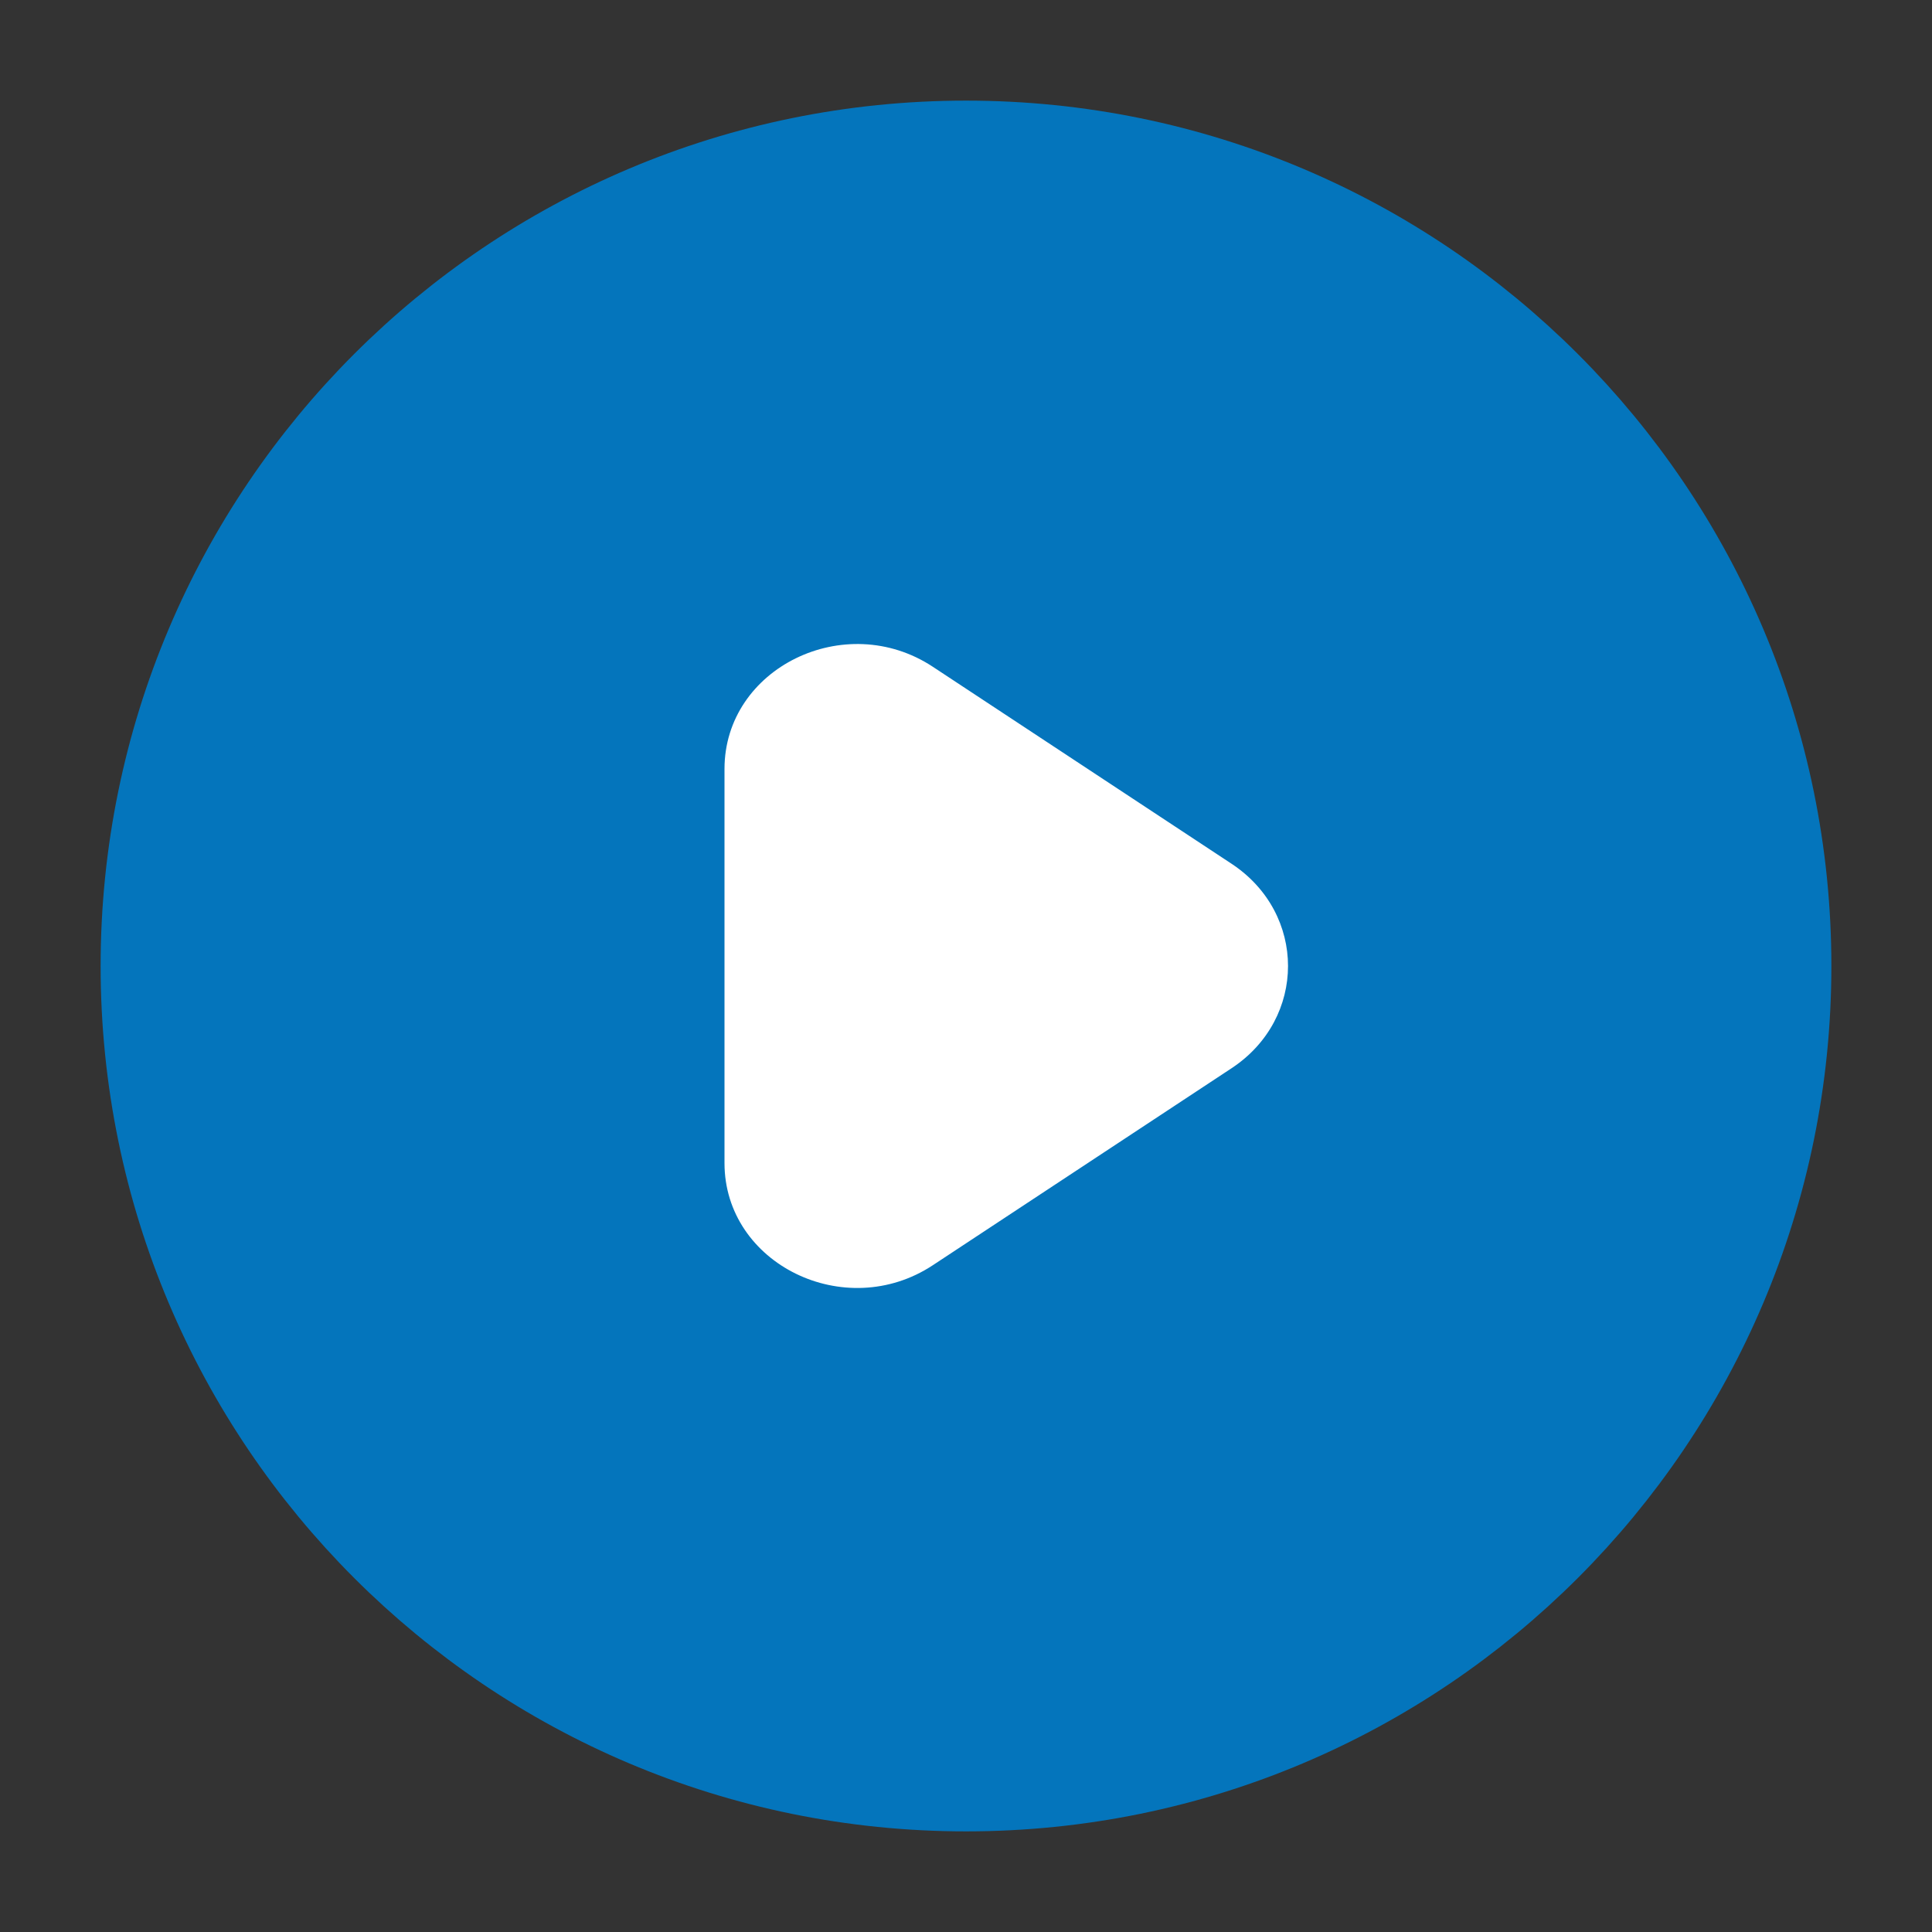
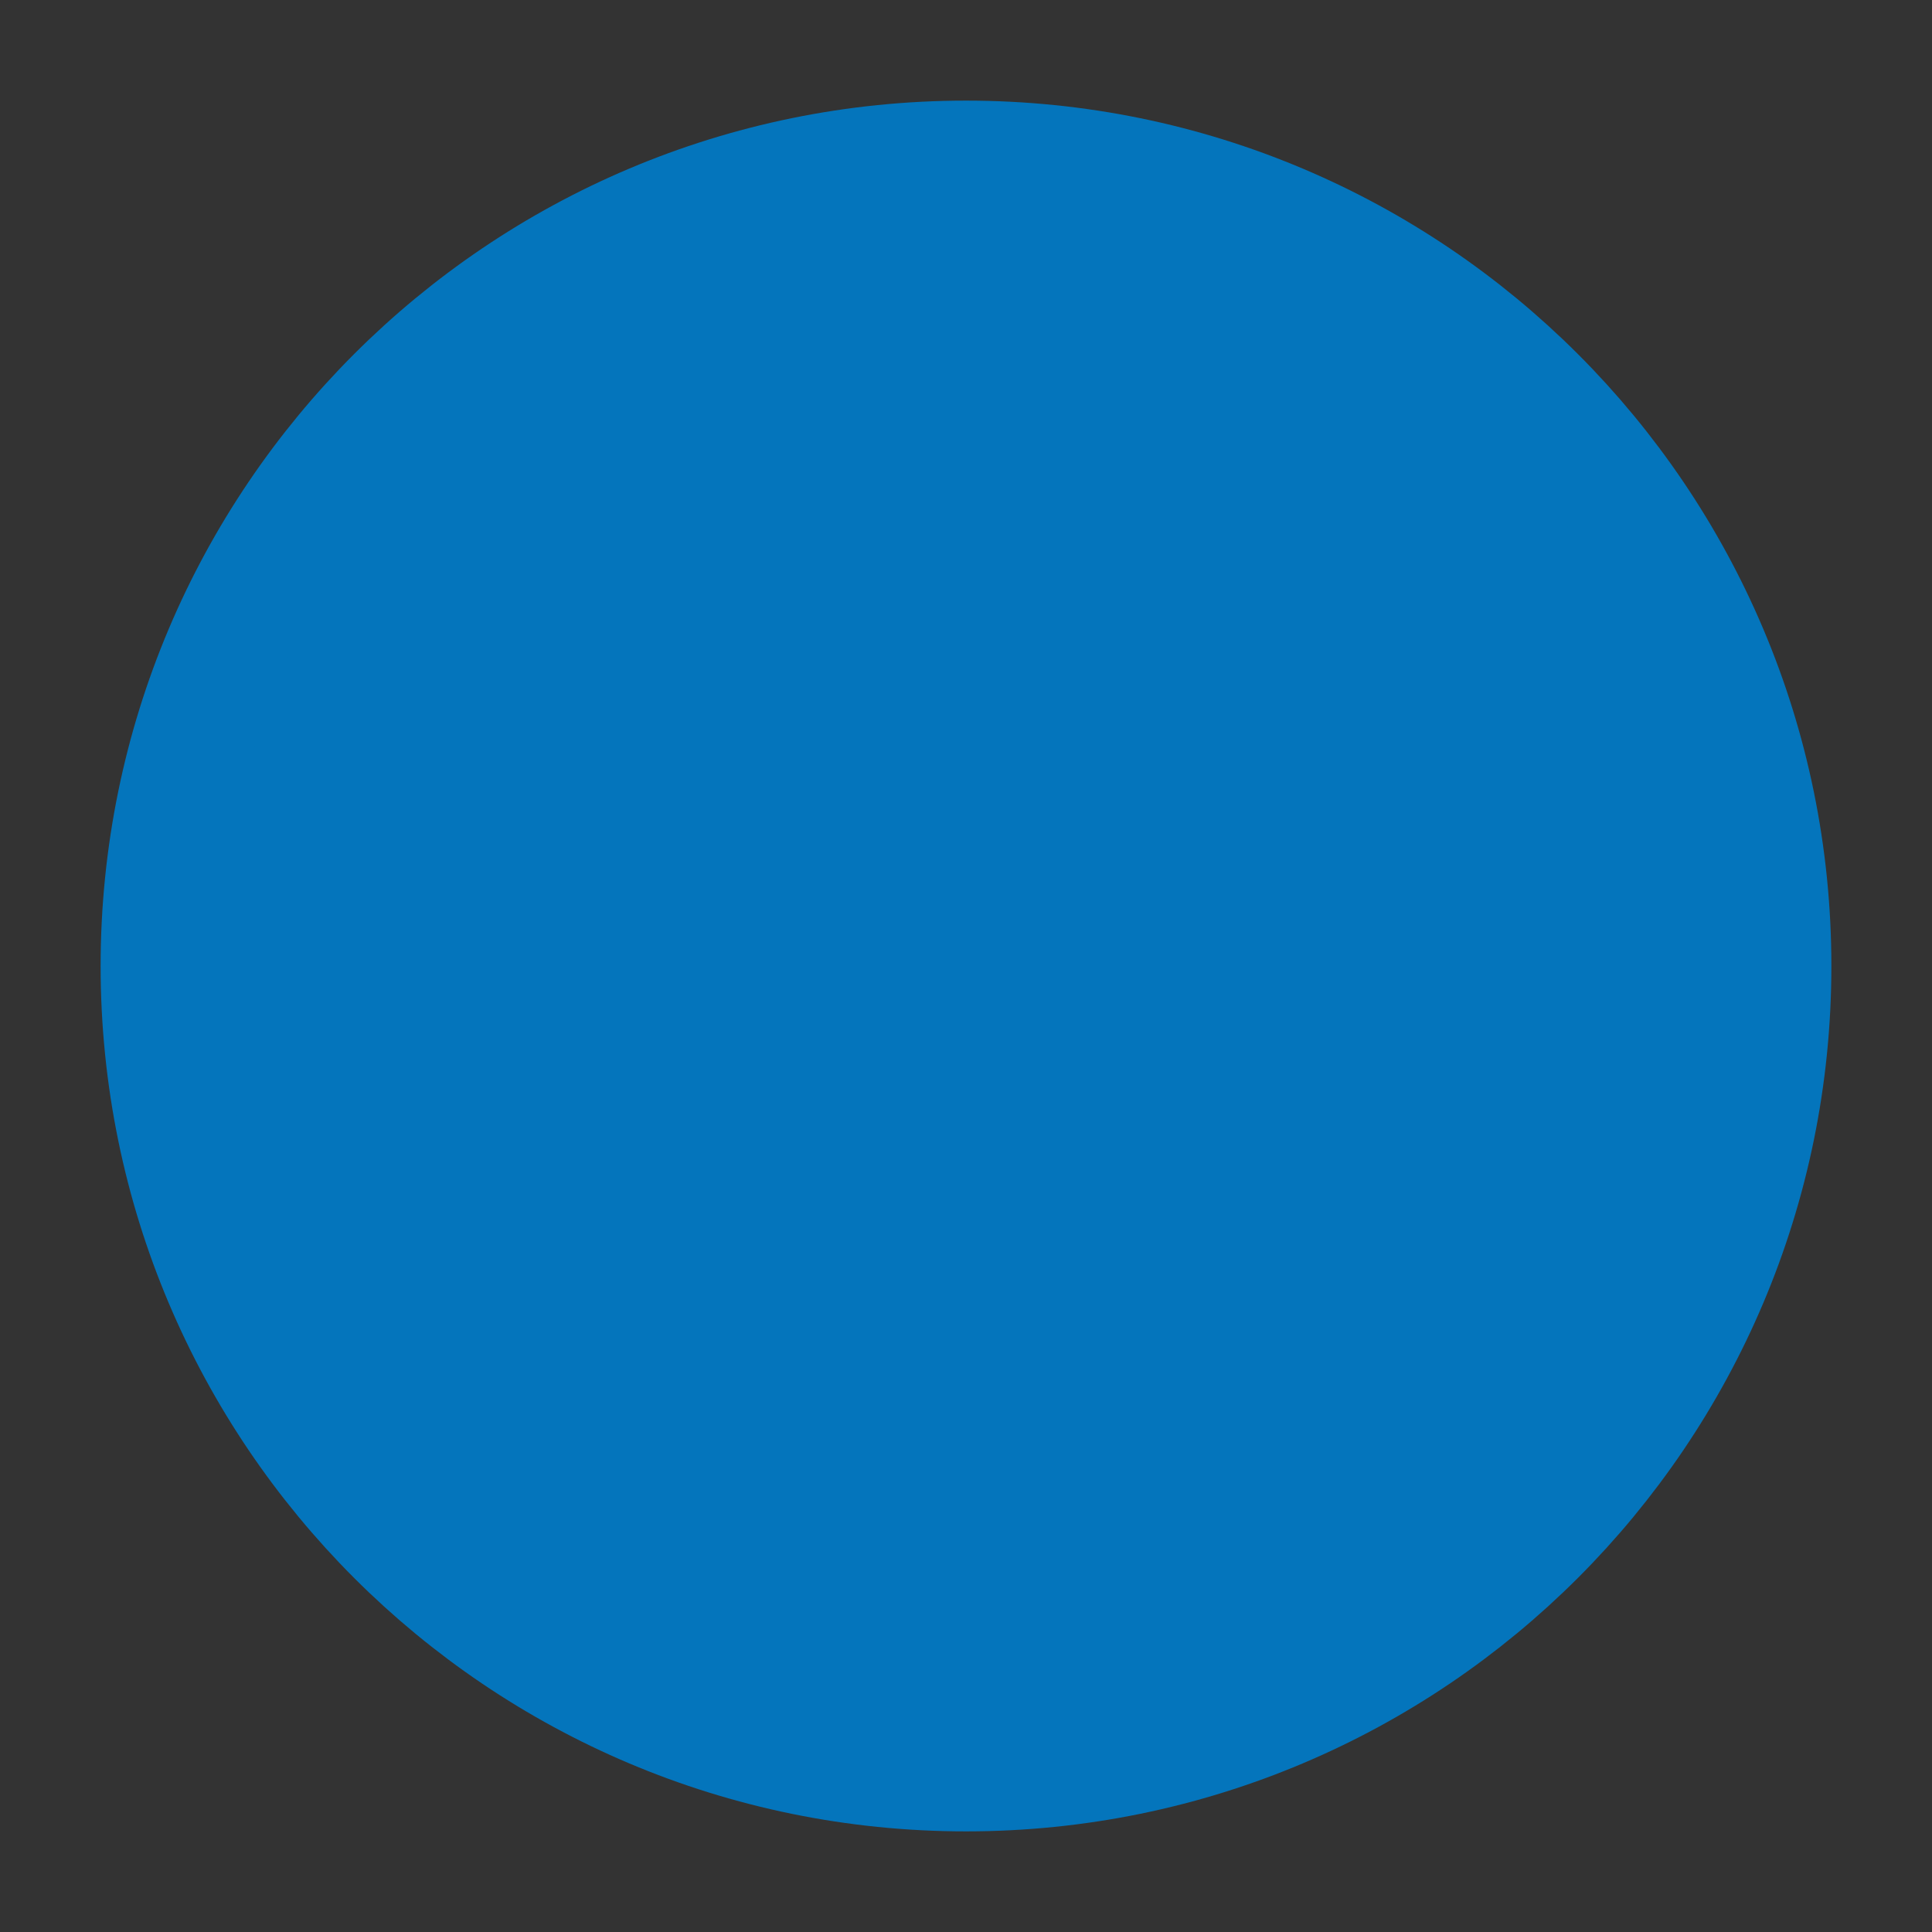
<svg xmlns="http://www.w3.org/2000/svg" width="24" height="24" viewBox="0 0 24 24" fill="none">
  <rect x="0" y="0" width="24" height="24" fill="#333333" stroke="none" />
  <g id="Menus/burger menu/alt">
    <path id="Icon" d="M22 12C22 17.523 17.523 22 12 22C6.477 22 2 17.523 2 12C2 6.477 6.477 2 12 2C17.523 2 22 6.477 22 12Z" fill="#0475BC" stroke="#0475BC" stroke-width="1.5" stroke-linecap="round" />
-     <path id="Icon_2" d="M9 14.448V9.552C9 8.299 10.498 7.564 11.588 8.283L15.299 10.73C16.234 11.347 16.234 12.653 15.299 13.27L11.588 15.717C10.498 16.436 9 15.701 9 14.448Z" fill="white" />
  </g>
</svg>